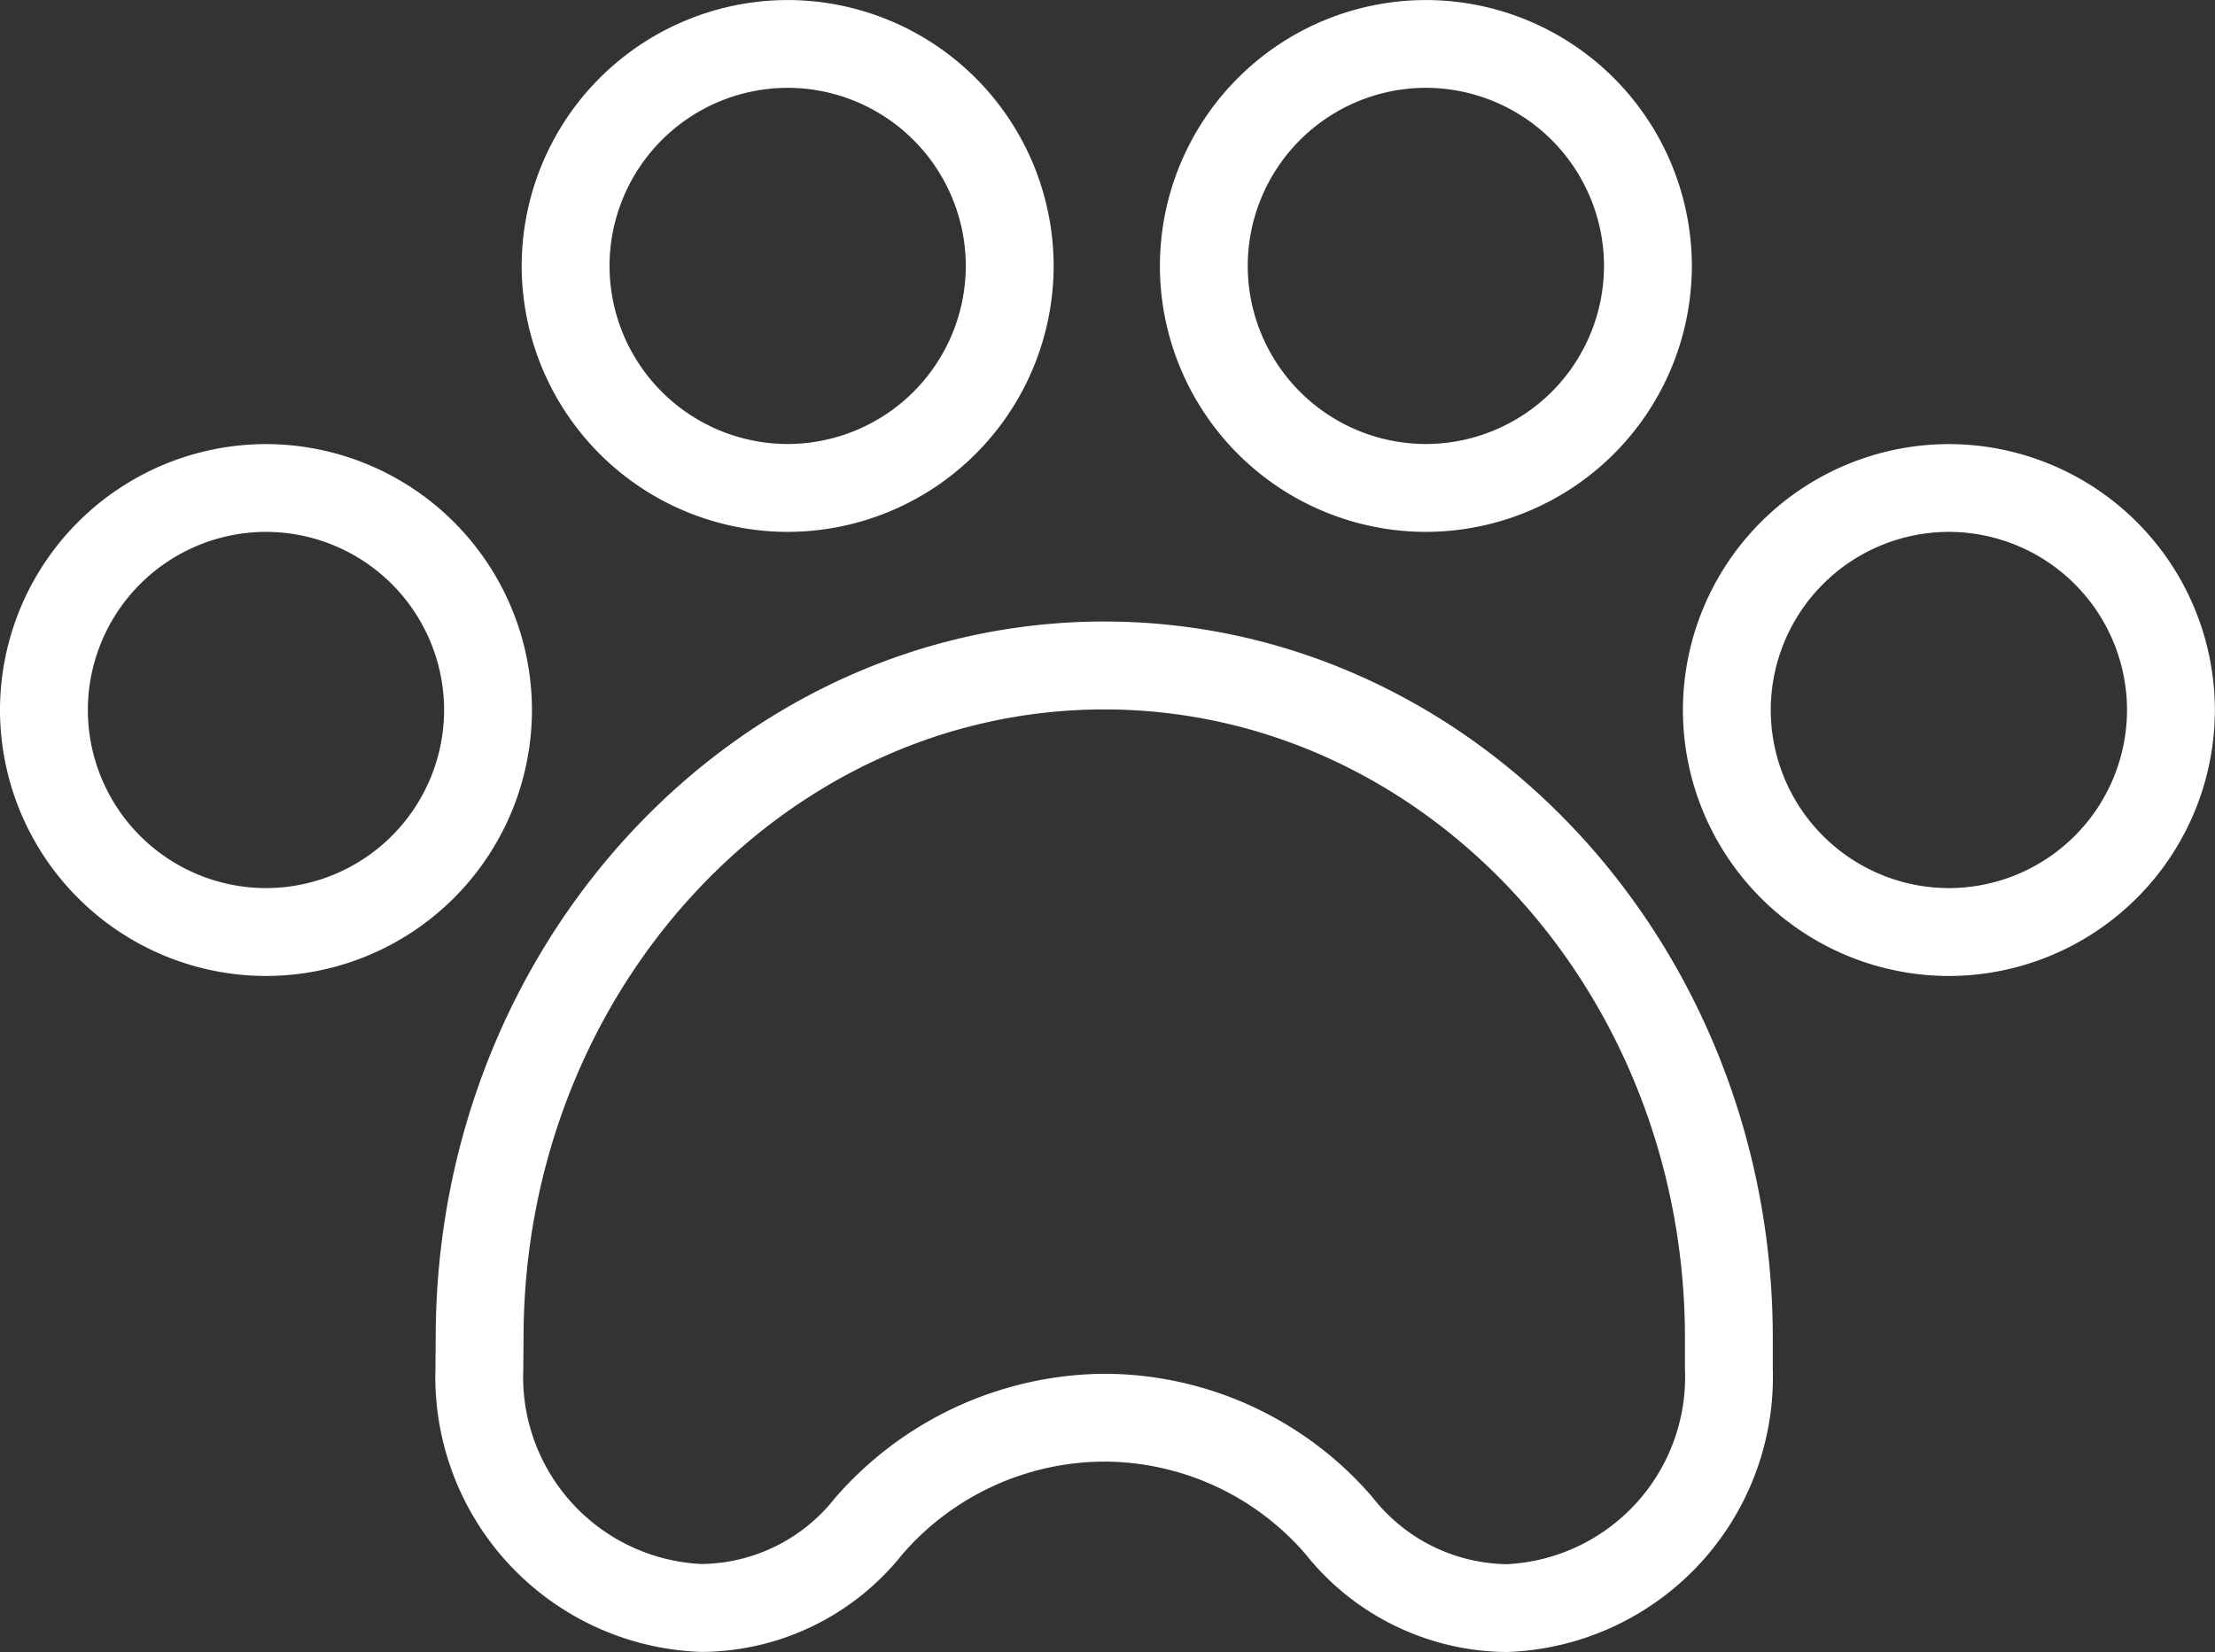
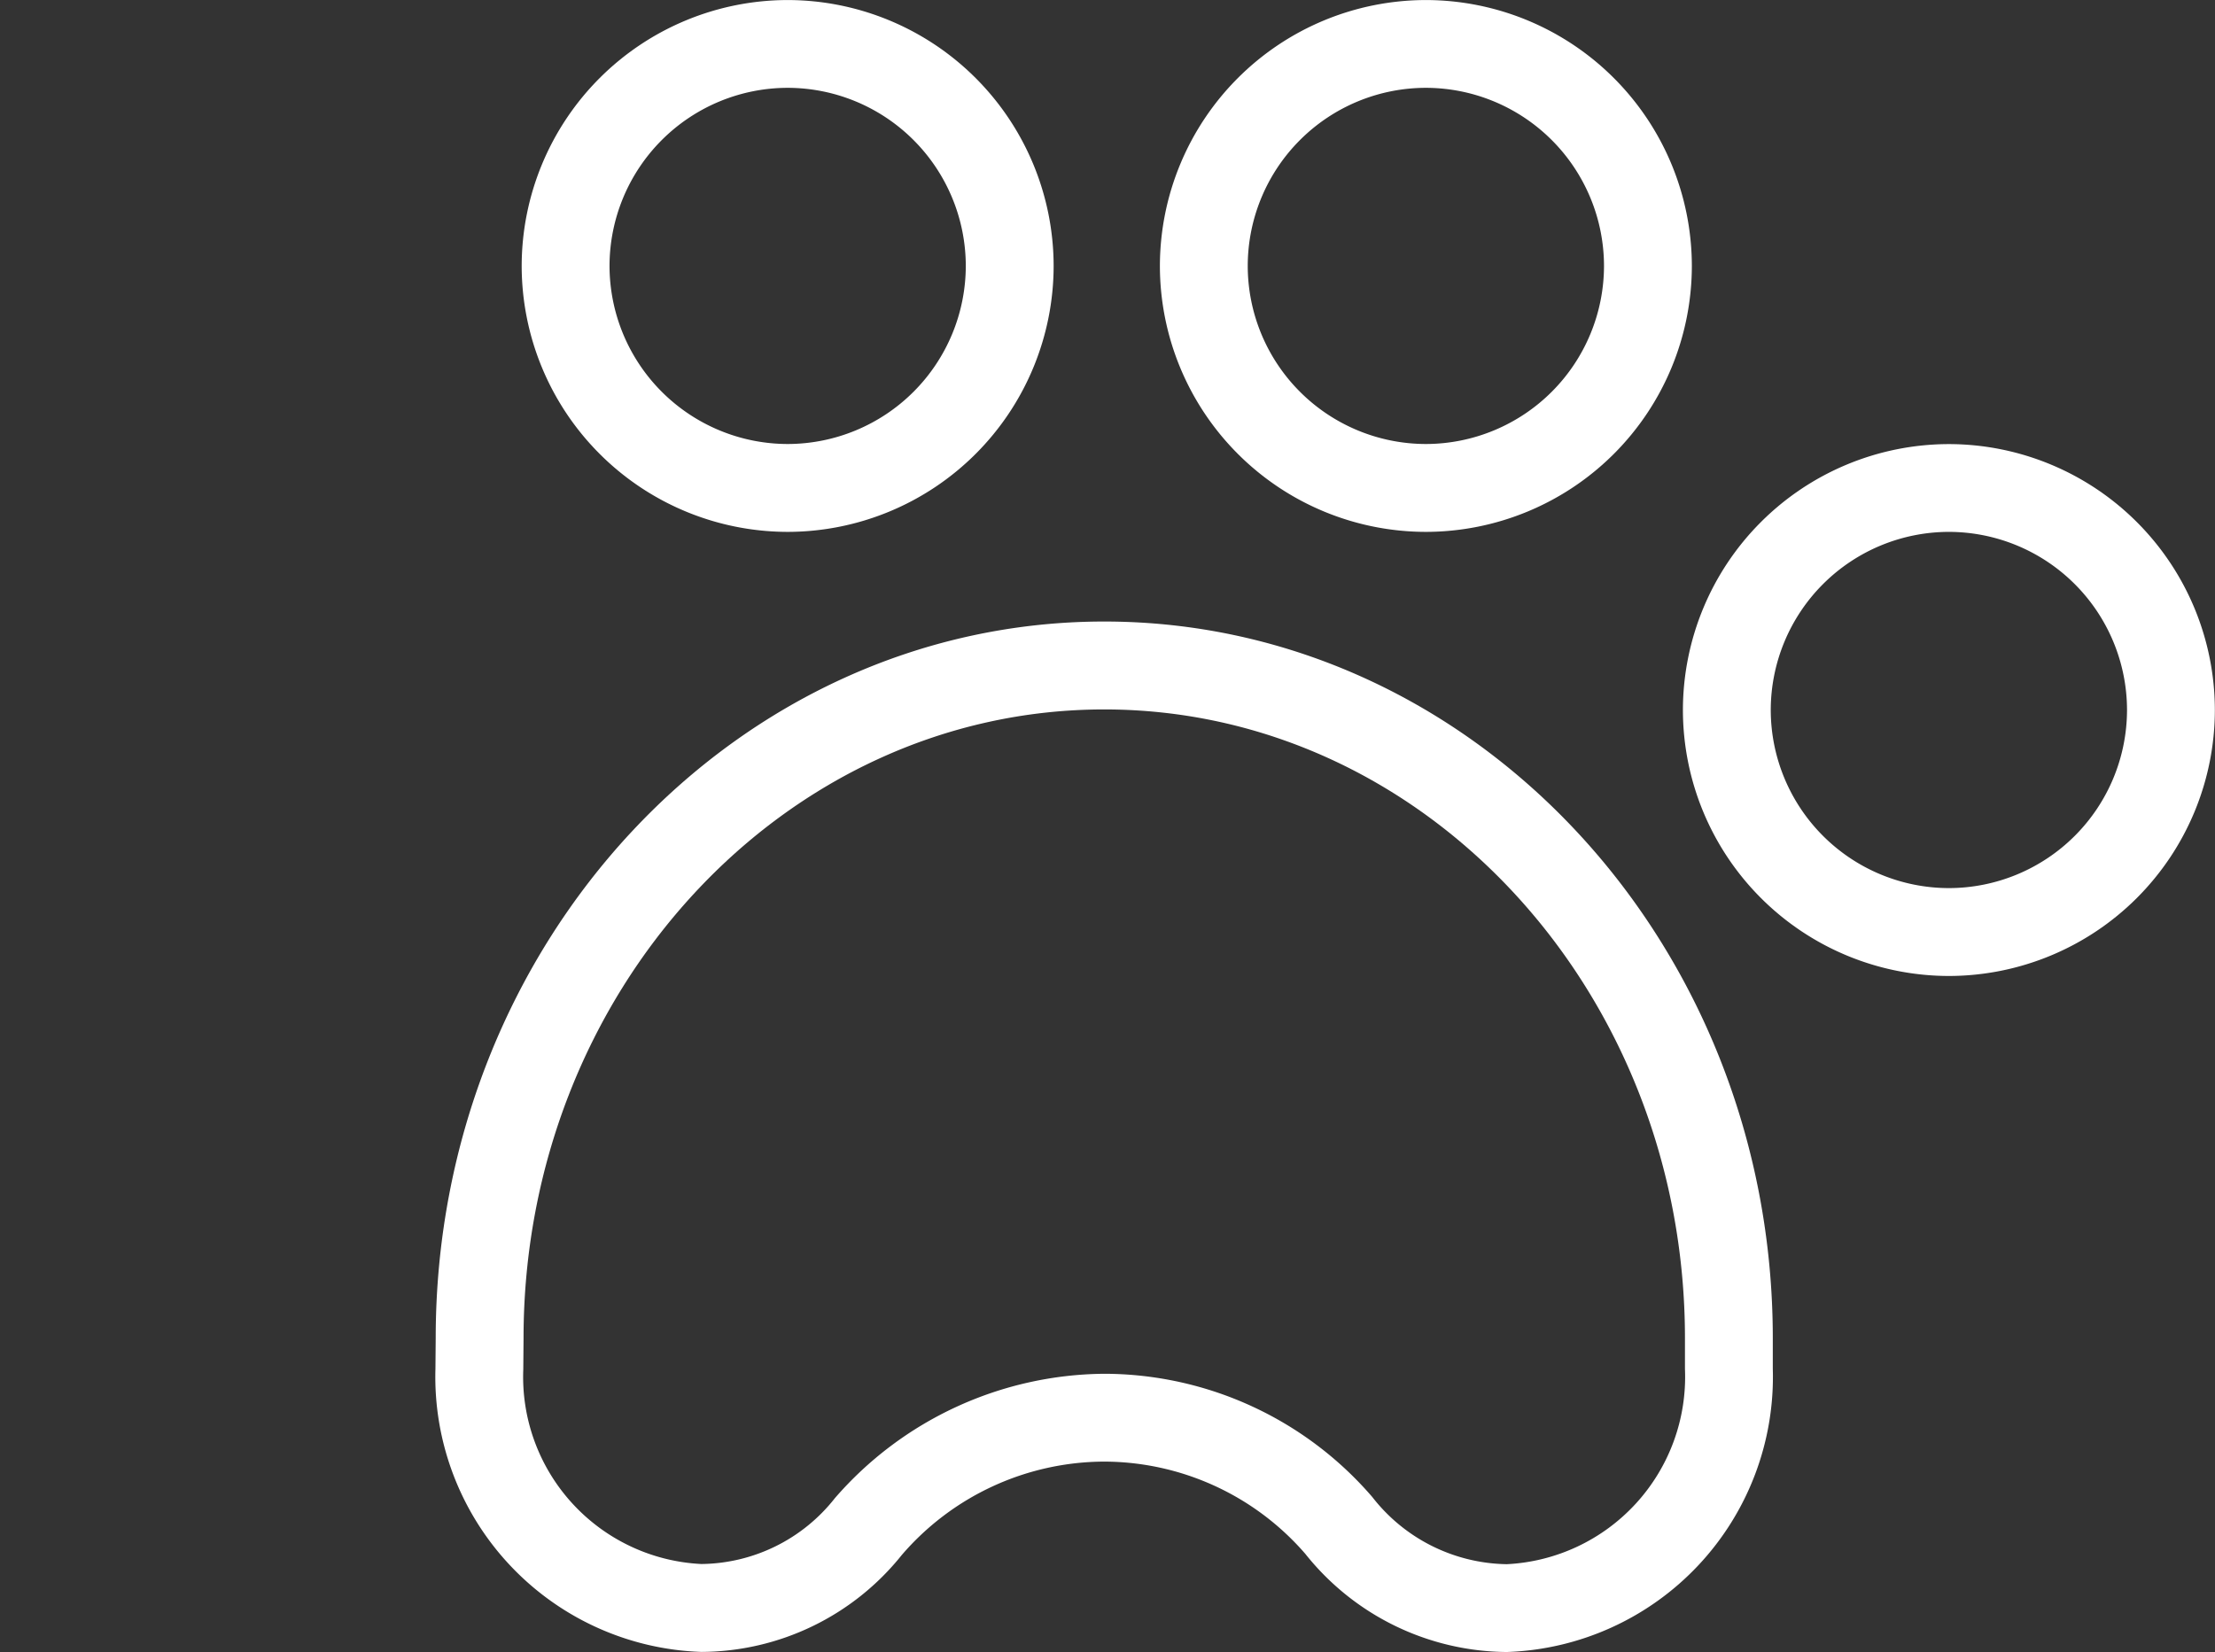
<svg xmlns="http://www.w3.org/2000/svg" width="49.8" height="37.152" viewBox="0 0 49.8 37.152">
  <rect x="0" y="0" width="49.8" height="37.152" fill="#333333" stroke="none" />
  <g id="icono-salud-animal" transform="translate(126.095 -279.583)">
    <g id="Grupo_3110" data-name="Grupo 3110" transform="translate(-126.095 289.569)">
-       <path id="Trazado_12214" data-name="Trazado 12214" d="M-120.115,301.657a5.988,5.988,0,0,1-5.98-5.981,5.988,5.988,0,0,1,5.98-5.98,5.988,5.988,0,0,1,5.98,5.98A5.988,5.988,0,0,1-120.115,301.657Zm0-9.987a4.011,4.011,0,0,0-4.005,4.005,4.011,4.011,0,0,0,4.005,4.006,4.011,4.011,0,0,0,4.005-4.006A4.011,4.011,0,0,0-120.115,291.67Z" transform="translate(126.095 -289.695)" fill="#fff" />
-     </g>
+       </g>
    <g id="Grupo_3111" data-name="Grupo 3111" transform="translate(-88.256 289.569)">
      <path id="Trazado_12215" data-name="Trazado 12215" d="M-81.8,301.657a5.987,5.987,0,0,1-5.98-5.981,5.987,5.987,0,0,1,5.98-5.98,5.988,5.988,0,0,1,5.98,5.98A5.988,5.988,0,0,1-81.8,301.657Zm0-9.987a4.011,4.011,0,0,0-4.005,4.005,4.011,4.011,0,0,0,4.005,4.006,4.011,4.011,0,0,0,4.005-4.006A4.011,4.011,0,0,0-81.8,291.67Z" transform="translate(87.778 -289.695)" fill="#fff" />
    </g>
    <g id="Grupo_3112" data-name="Grupo 3112" transform="translate(-100.017 279.583)">
      <path id="Trazado_12216" data-name="Trazado 12216" d="M-93.708,291.544a5.986,5.986,0,0,1-5.98-5.98,5.987,5.987,0,0,1,5.98-5.98,5.988,5.988,0,0,1,5.98,5.98A5.987,5.987,0,0,1-93.708,291.544Zm0-9.986a4.01,4.01,0,0,0-4.005,4.005,4.01,4.01,0,0,0,4.005,4.005,4.011,4.011,0,0,0,4.005-4.005A4.011,4.011,0,0,0-93.708,281.558Z" transform="translate(99.688 -279.583)" fill="#fff" />
    </g>
    <g id="Grupo_3113" data-name="Grupo 3113" transform="translate(-114.366 279.583)">
      <path id="Trazado_12217" data-name="Trazado 12217" d="M-108.238,291.544a5.987,5.987,0,0,1-5.98-5.98,5.988,5.988,0,0,1,5.98-5.98,5.988,5.988,0,0,1,5.98,5.98A5.987,5.987,0,0,1-108.238,291.544Zm0-9.986a4.011,4.011,0,0,0-4.005,4.005,4.011,4.011,0,0,0,4.005,4.005,4.011,4.011,0,0,0,4.005-4.005A4.011,4.011,0,0,0-108.238,281.558Z" transform="translate(114.218 -279.583)" fill="#fff" />
    </g>
    <g id="Grupo_3114" data-name="Grupo 3114" transform="translate(-116.305 293.562)">
      <path id="Trazado_12218" data-name="Trazado 12218" d="M-92.094,316.911a5.838,5.838,0,0,1-4.53-2.208,6,6,0,0,0-4.523-2.074,6.029,6.029,0,0,0-4.549,2.1,5.8,5.8,0,0,1-4.505,2.18,6.19,6.19,0,0,1-5.98-6.367l.006-.69c0-8.886,6.743-16.115,15.031-16.115s15.031,7.23,15.031,16.115v.69A6.19,6.19,0,0,1-92.094,316.911Zm-9.053-6.257a7.971,7.971,0,0,1,6.03,2.772,3.9,3.9,0,0,0,3.023,1.51,4.217,4.217,0,0,0,4.006-4.392v-.69c0-7.8-5.857-14.14-13.056-14.14s-13.056,6.344-13.056,14.14l-.006.7a4.213,4.213,0,0,0,4.005,4.378,3.868,3.868,0,0,0,3-1.48A8.1,8.1,0,0,1-101.147,310.654Z" transform="translate(116.181 -293.739)" fill="#fff" />
    </g>
  </g>
</svg>